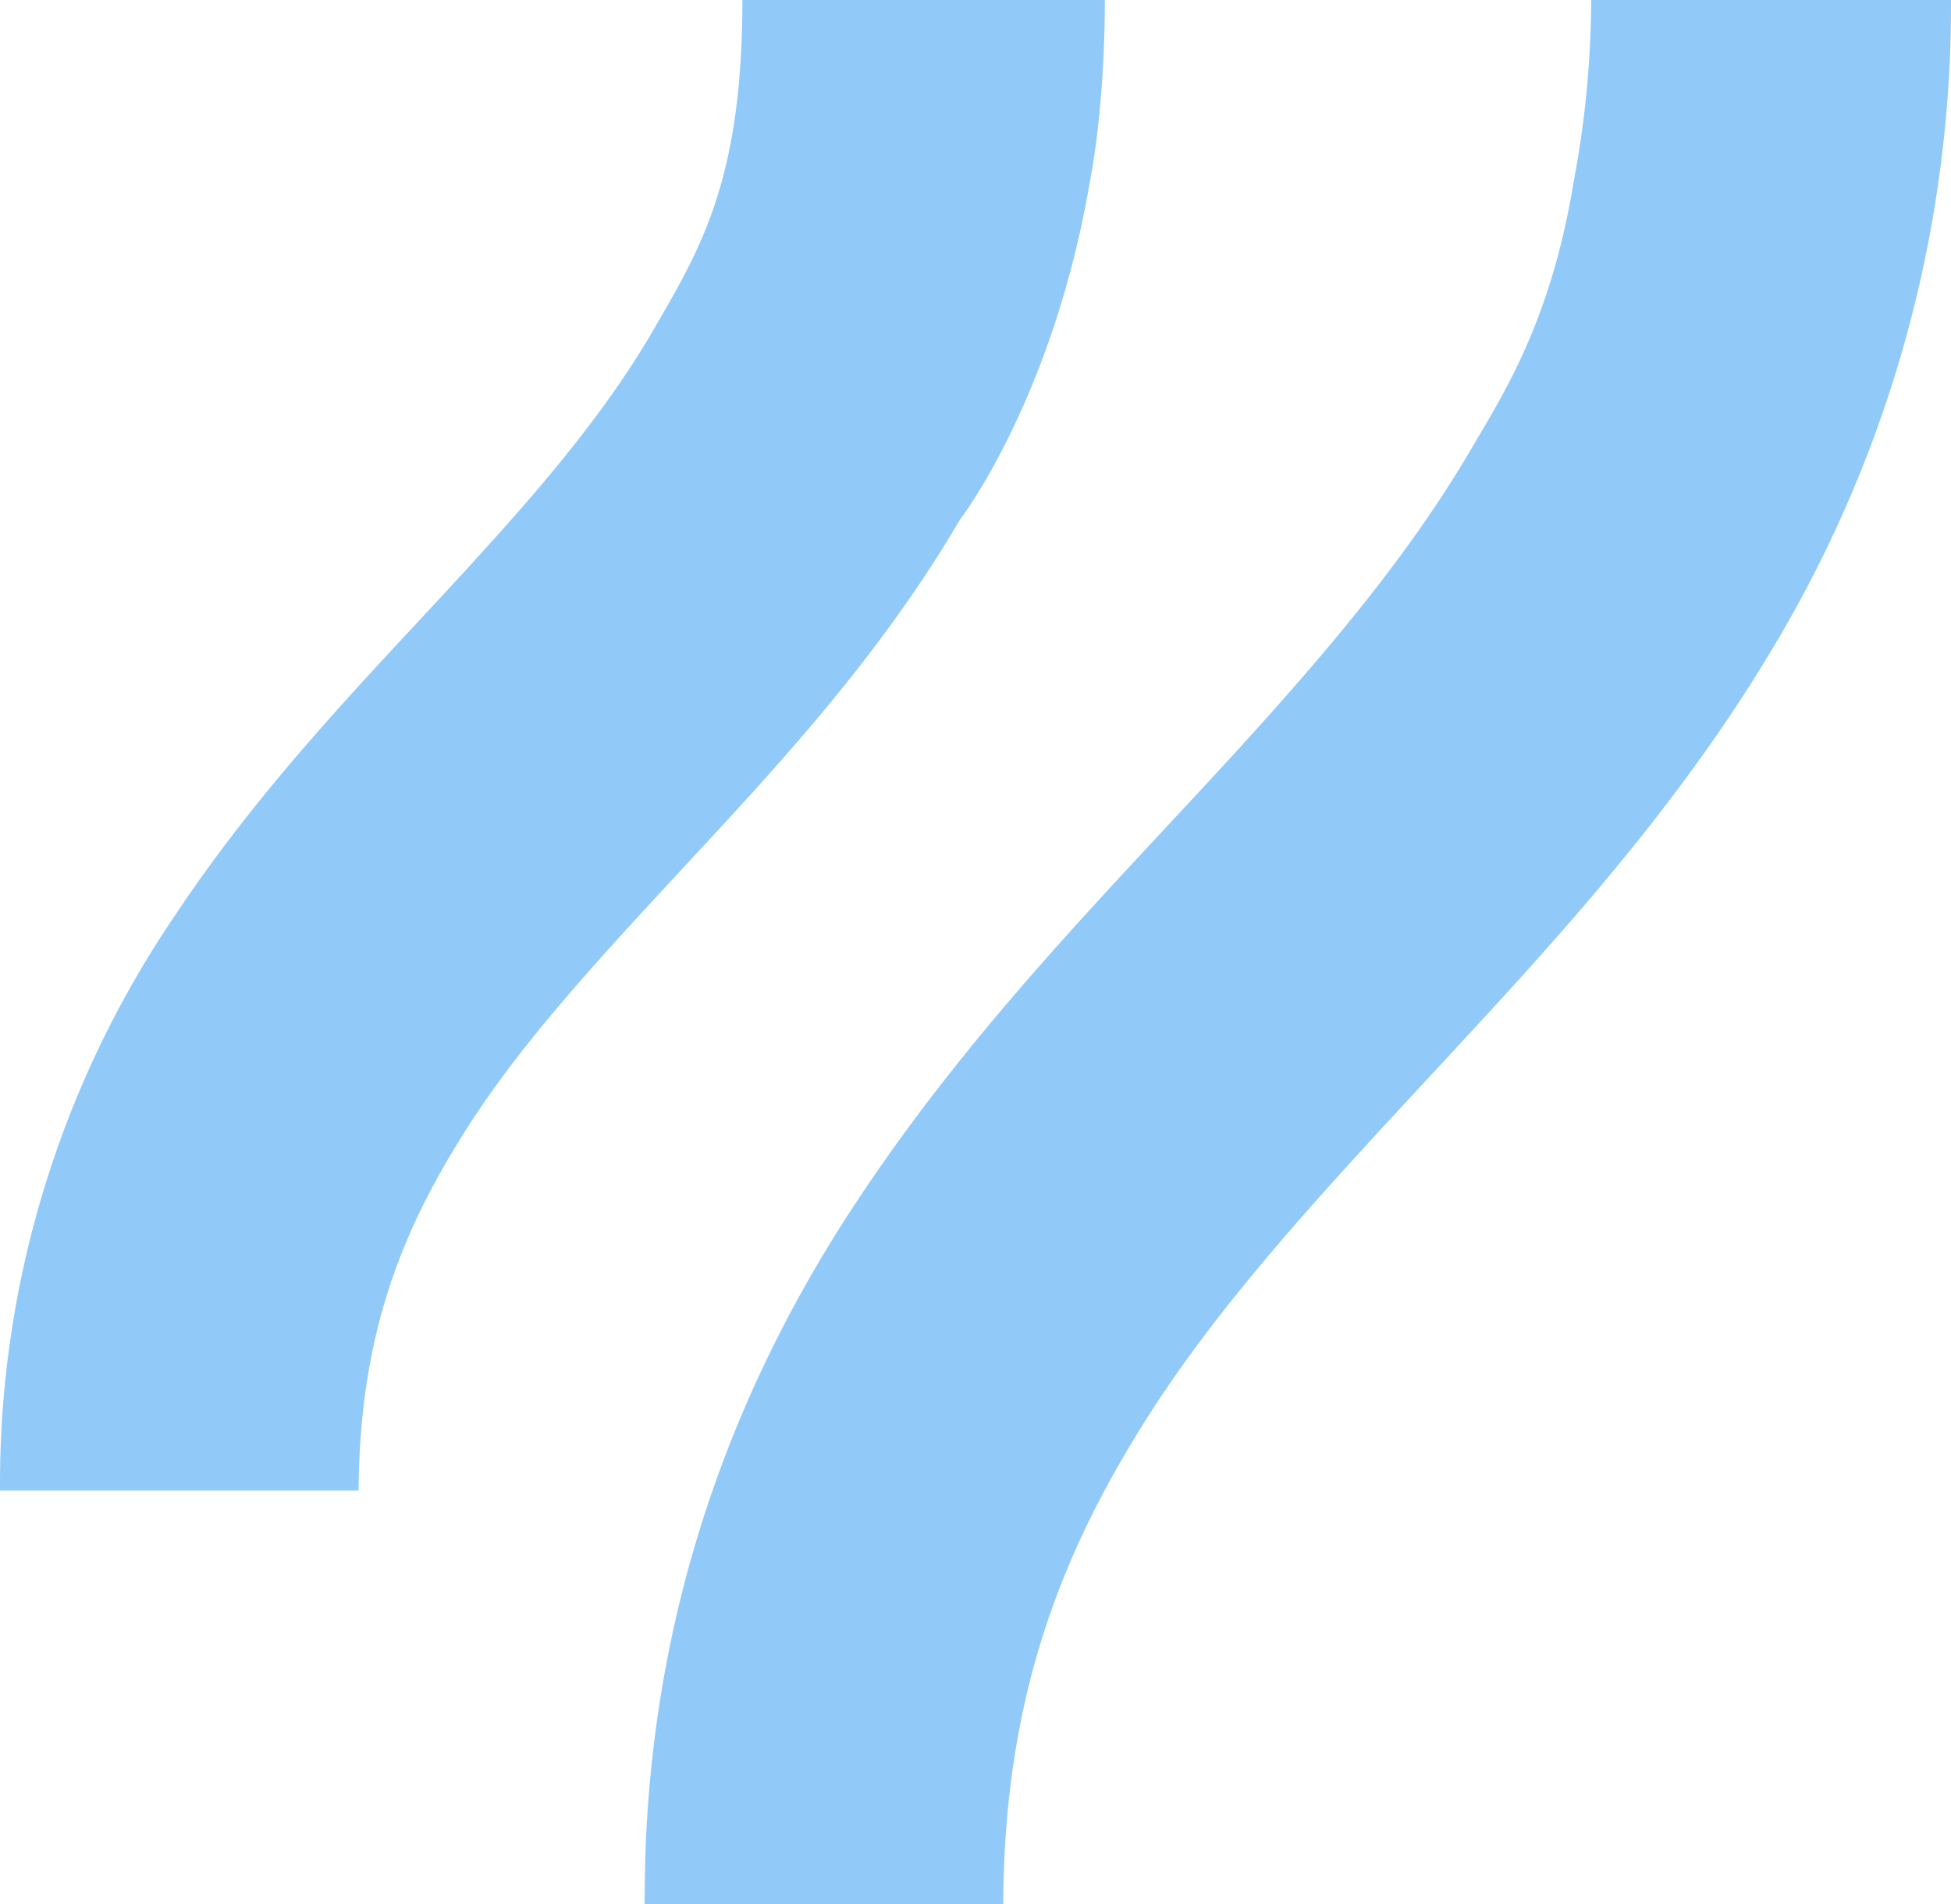
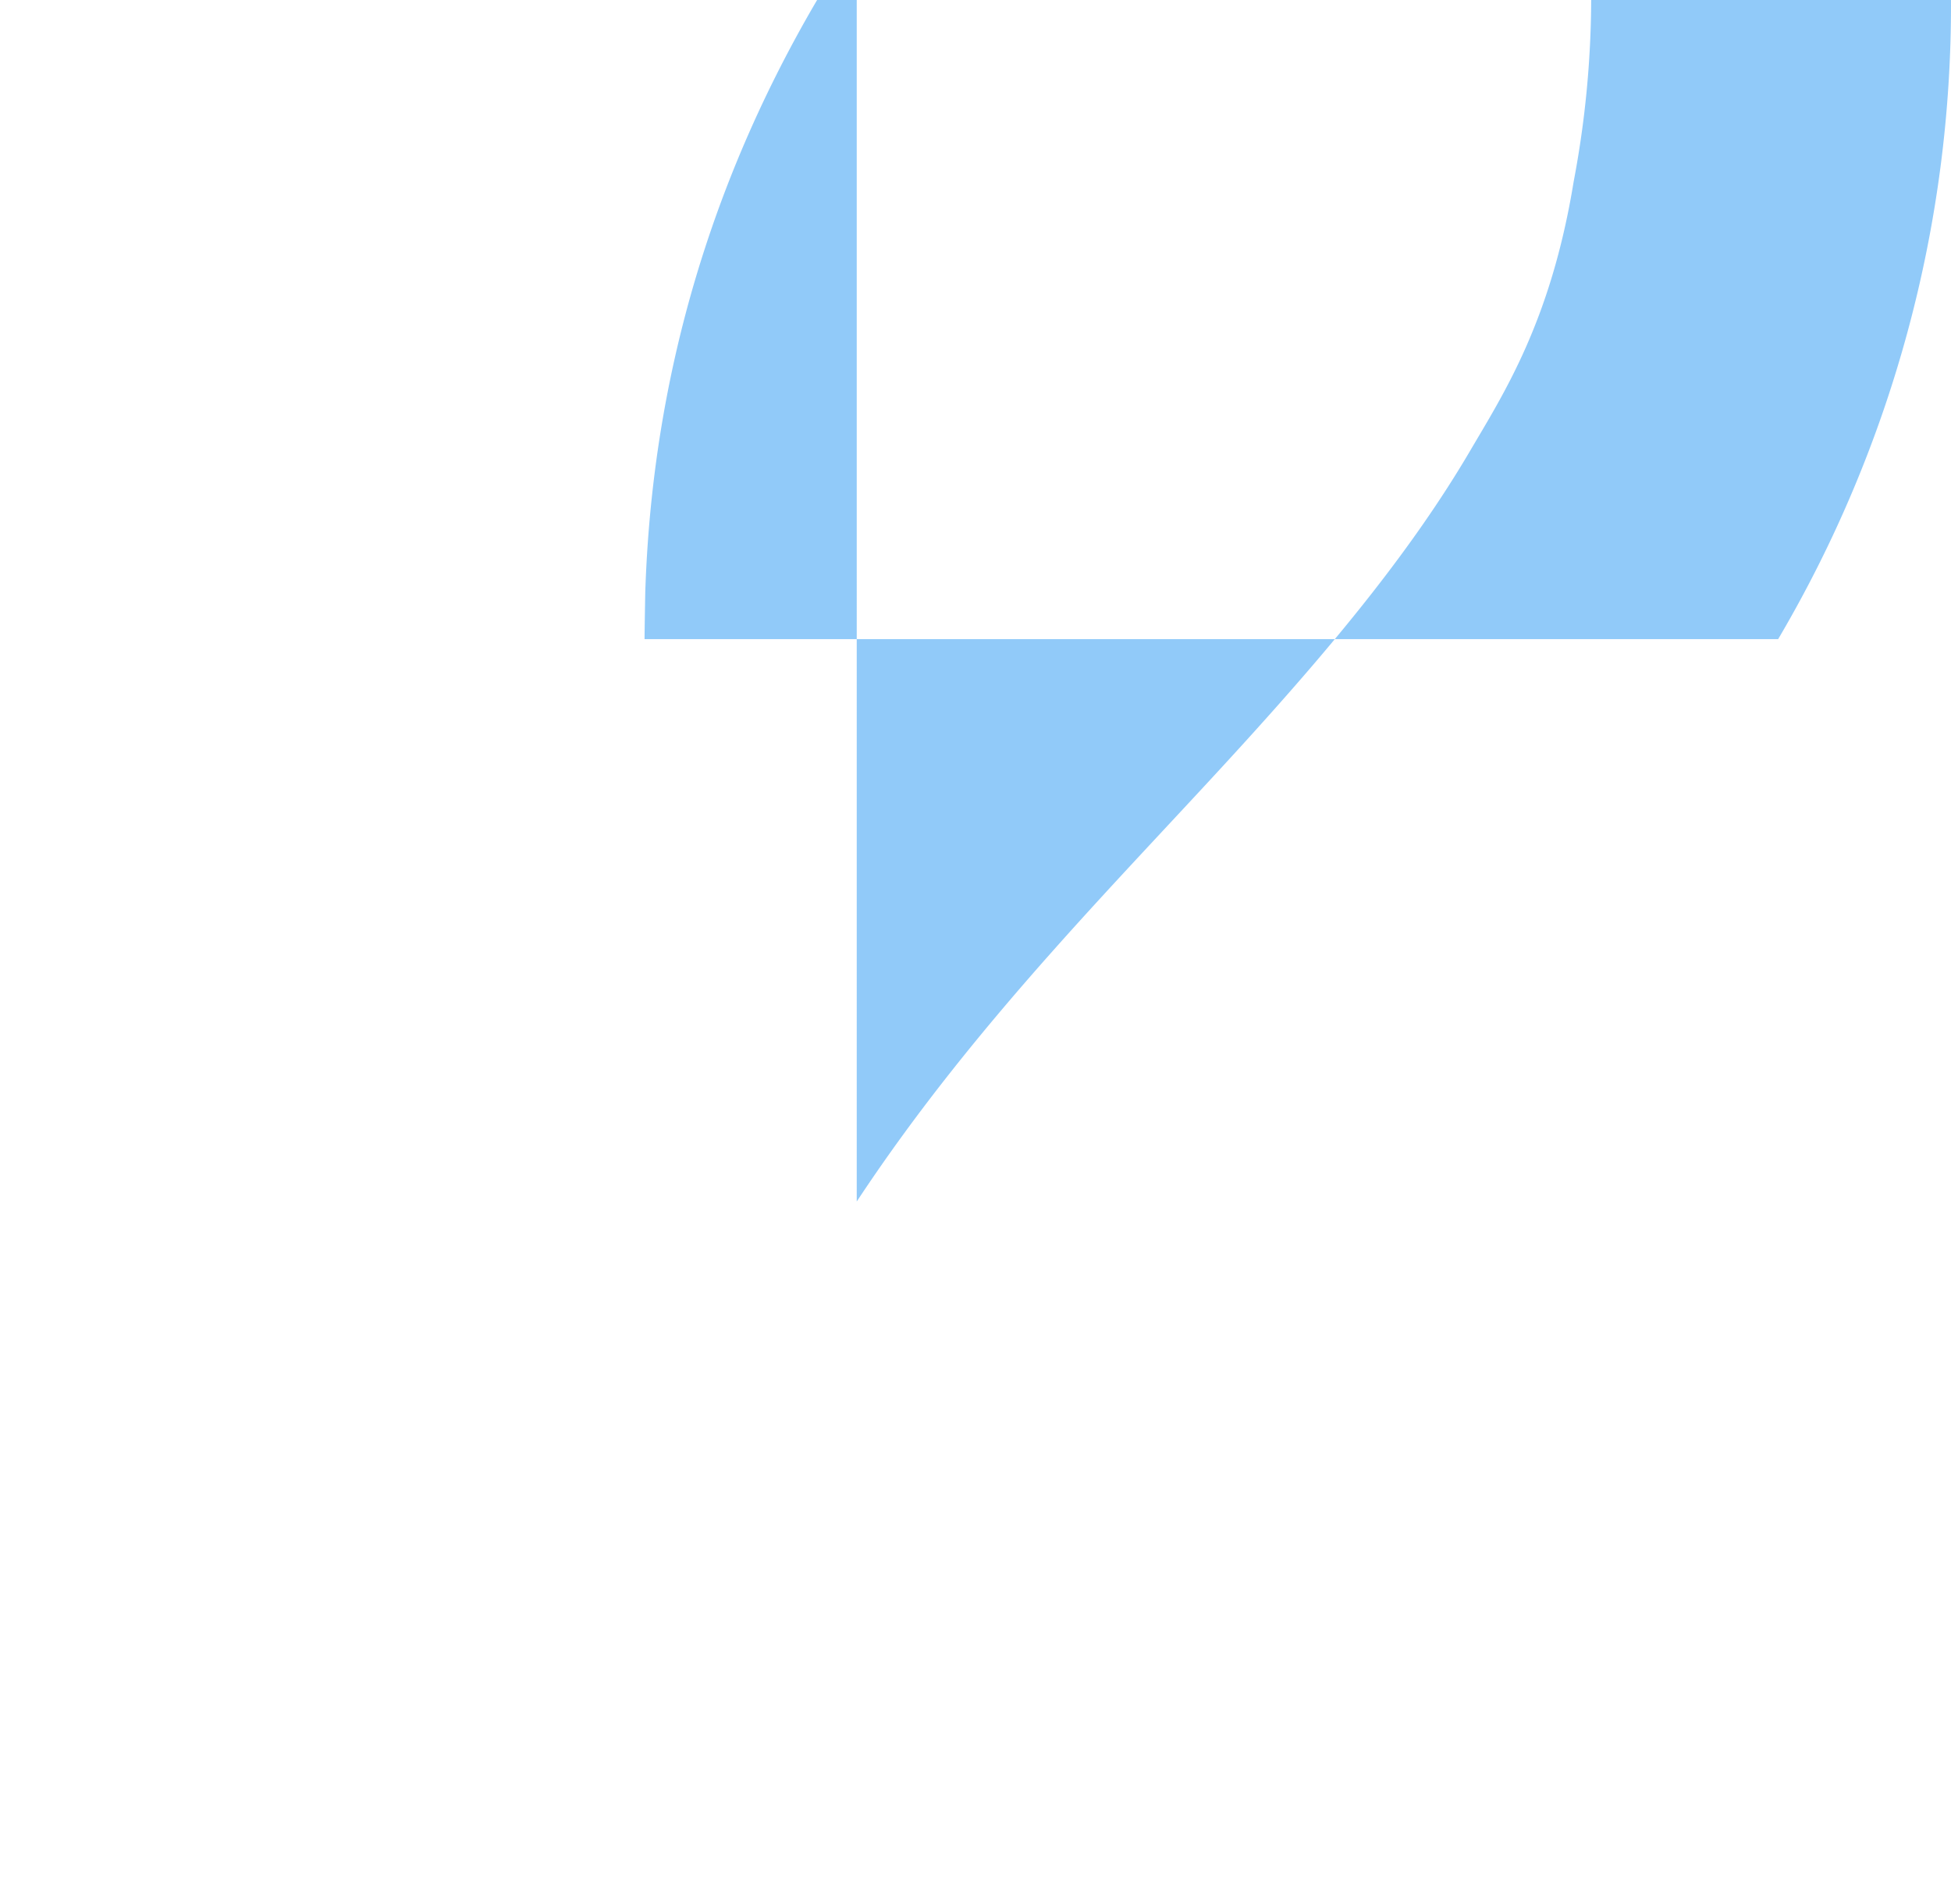
<svg xmlns="http://www.w3.org/2000/svg" xmlns:ns1="http://sodipodi.sourceforge.net/DTD/sodipodi-0.dtd" xmlns:ns2="http://www.inkscape.org/namespaces/inkscape" width="336.052" height="328.001" viewBox="0 0 336.052 328.001" version="1.1" id="svg24" ns1:docname="light-blue-stripes-2.svg" ns2:version="1.1 (c68e22c387, 2021-05-23)">
  <ns1:namedview id="namedview26" pagecolor="#505050" bordercolor="#eeeeee" borderopacity="1" ns2:pageshadow="0" ns2:pageopacity="0" ns2:pagecheckerboard="0" showgrid="false" ns2:zoom="0.70710678" ns2:cx="288.49957" ns2:cy="57.275649" ns2:window-width="1920" ns2:window-height="1017" ns2:window-x="1912" ns2:window-y="-8" ns2:window-maximized="1" ns2:current-layer="g22" fit-margin-top="0" fit-margin-left="0" fit-margin-right="0" fit-margin-bottom="0" />
  <defs id="defs4">
    <style id="style2">.a{fill:#f4f5ef;}.b{fill:#002259;}.c{fill:#91caf9;}</style>
  </defs>
  <g transform="translate(-349.581,-496.782)" id="g22">
    <g transform="translate(349.587,496.782)" id="g20">
-       <path class="c" d="m 477.164,493.457 c 11.261,-12.4 21.025,-24.314 28.3,-36.677 8.443,-14.5 15.779,-26.295 15.779,-57.6 h 62.43 c 0,18.9 -2.573,31.282 -2.573,31.282 -6.407,37.551 -22.412,58.289 -22.412,58.289 -10.665,18.166 -23.365,33.277 -35.716,46.964 -18.6,20.484 -36.284,38.077 -48.29,56.455 -12.053,18.522 -19.367,36.723 -19.55,63.772 h -61.76 v -0.017 a 174.034,174.034 0 0 1 29.7,-98.4 c 17.032,-25.776 37.287,-45.353 54.09,-64.064" transform="translate(-393.374,-399.178)" id="path16" />
-       <path class="c" d="m 540.937,534.916 c 21.047,-31.9 46.564,-56.667 68.3,-80.751 14.514,-16.062 27.4,-31.689 37.173,-48.261 5.838,-9.981 14.064,-22.435 18.015,-46.683 a 170.332,170.332 0 0 0 3.018,-31.281 h 61.975 a 215.042,215.042 0 0 1 -29.772,110.1 c -13.16,22.41 -28.982,41.282 -44.6,58.588 -23.514,25.931 -46.455,48.662 -62.529,73.131 -16.056,24.623 -26.175,49.906 -26.348,86.182 H 504.39 c 0,-1.386 0.119,-7.978 0.124,-8.127 1.473,-45.558 16.524,-82.889 36.423,-112.9" transform="translate(-393.374,-327.94)" id="path18" />
+       <path class="c" d="m 540.937,534.916 c 21.047,-31.9 46.564,-56.667 68.3,-80.751 14.514,-16.062 27.4,-31.689 37.173,-48.261 5.838,-9.981 14.064,-22.435 18.015,-46.683 a 170.332,170.332 0 0 0 3.018,-31.281 h 61.975 a 215.042,215.042 0 0 1 -29.772,110.1 H 504.39 c 0,-1.386 0.119,-7.978 0.124,-8.127 1.473,-45.558 16.524,-82.889 36.423,-112.9" transform="translate(-393.374,-327.94)" id="path18" />
    </g>
  </g>
</svg>